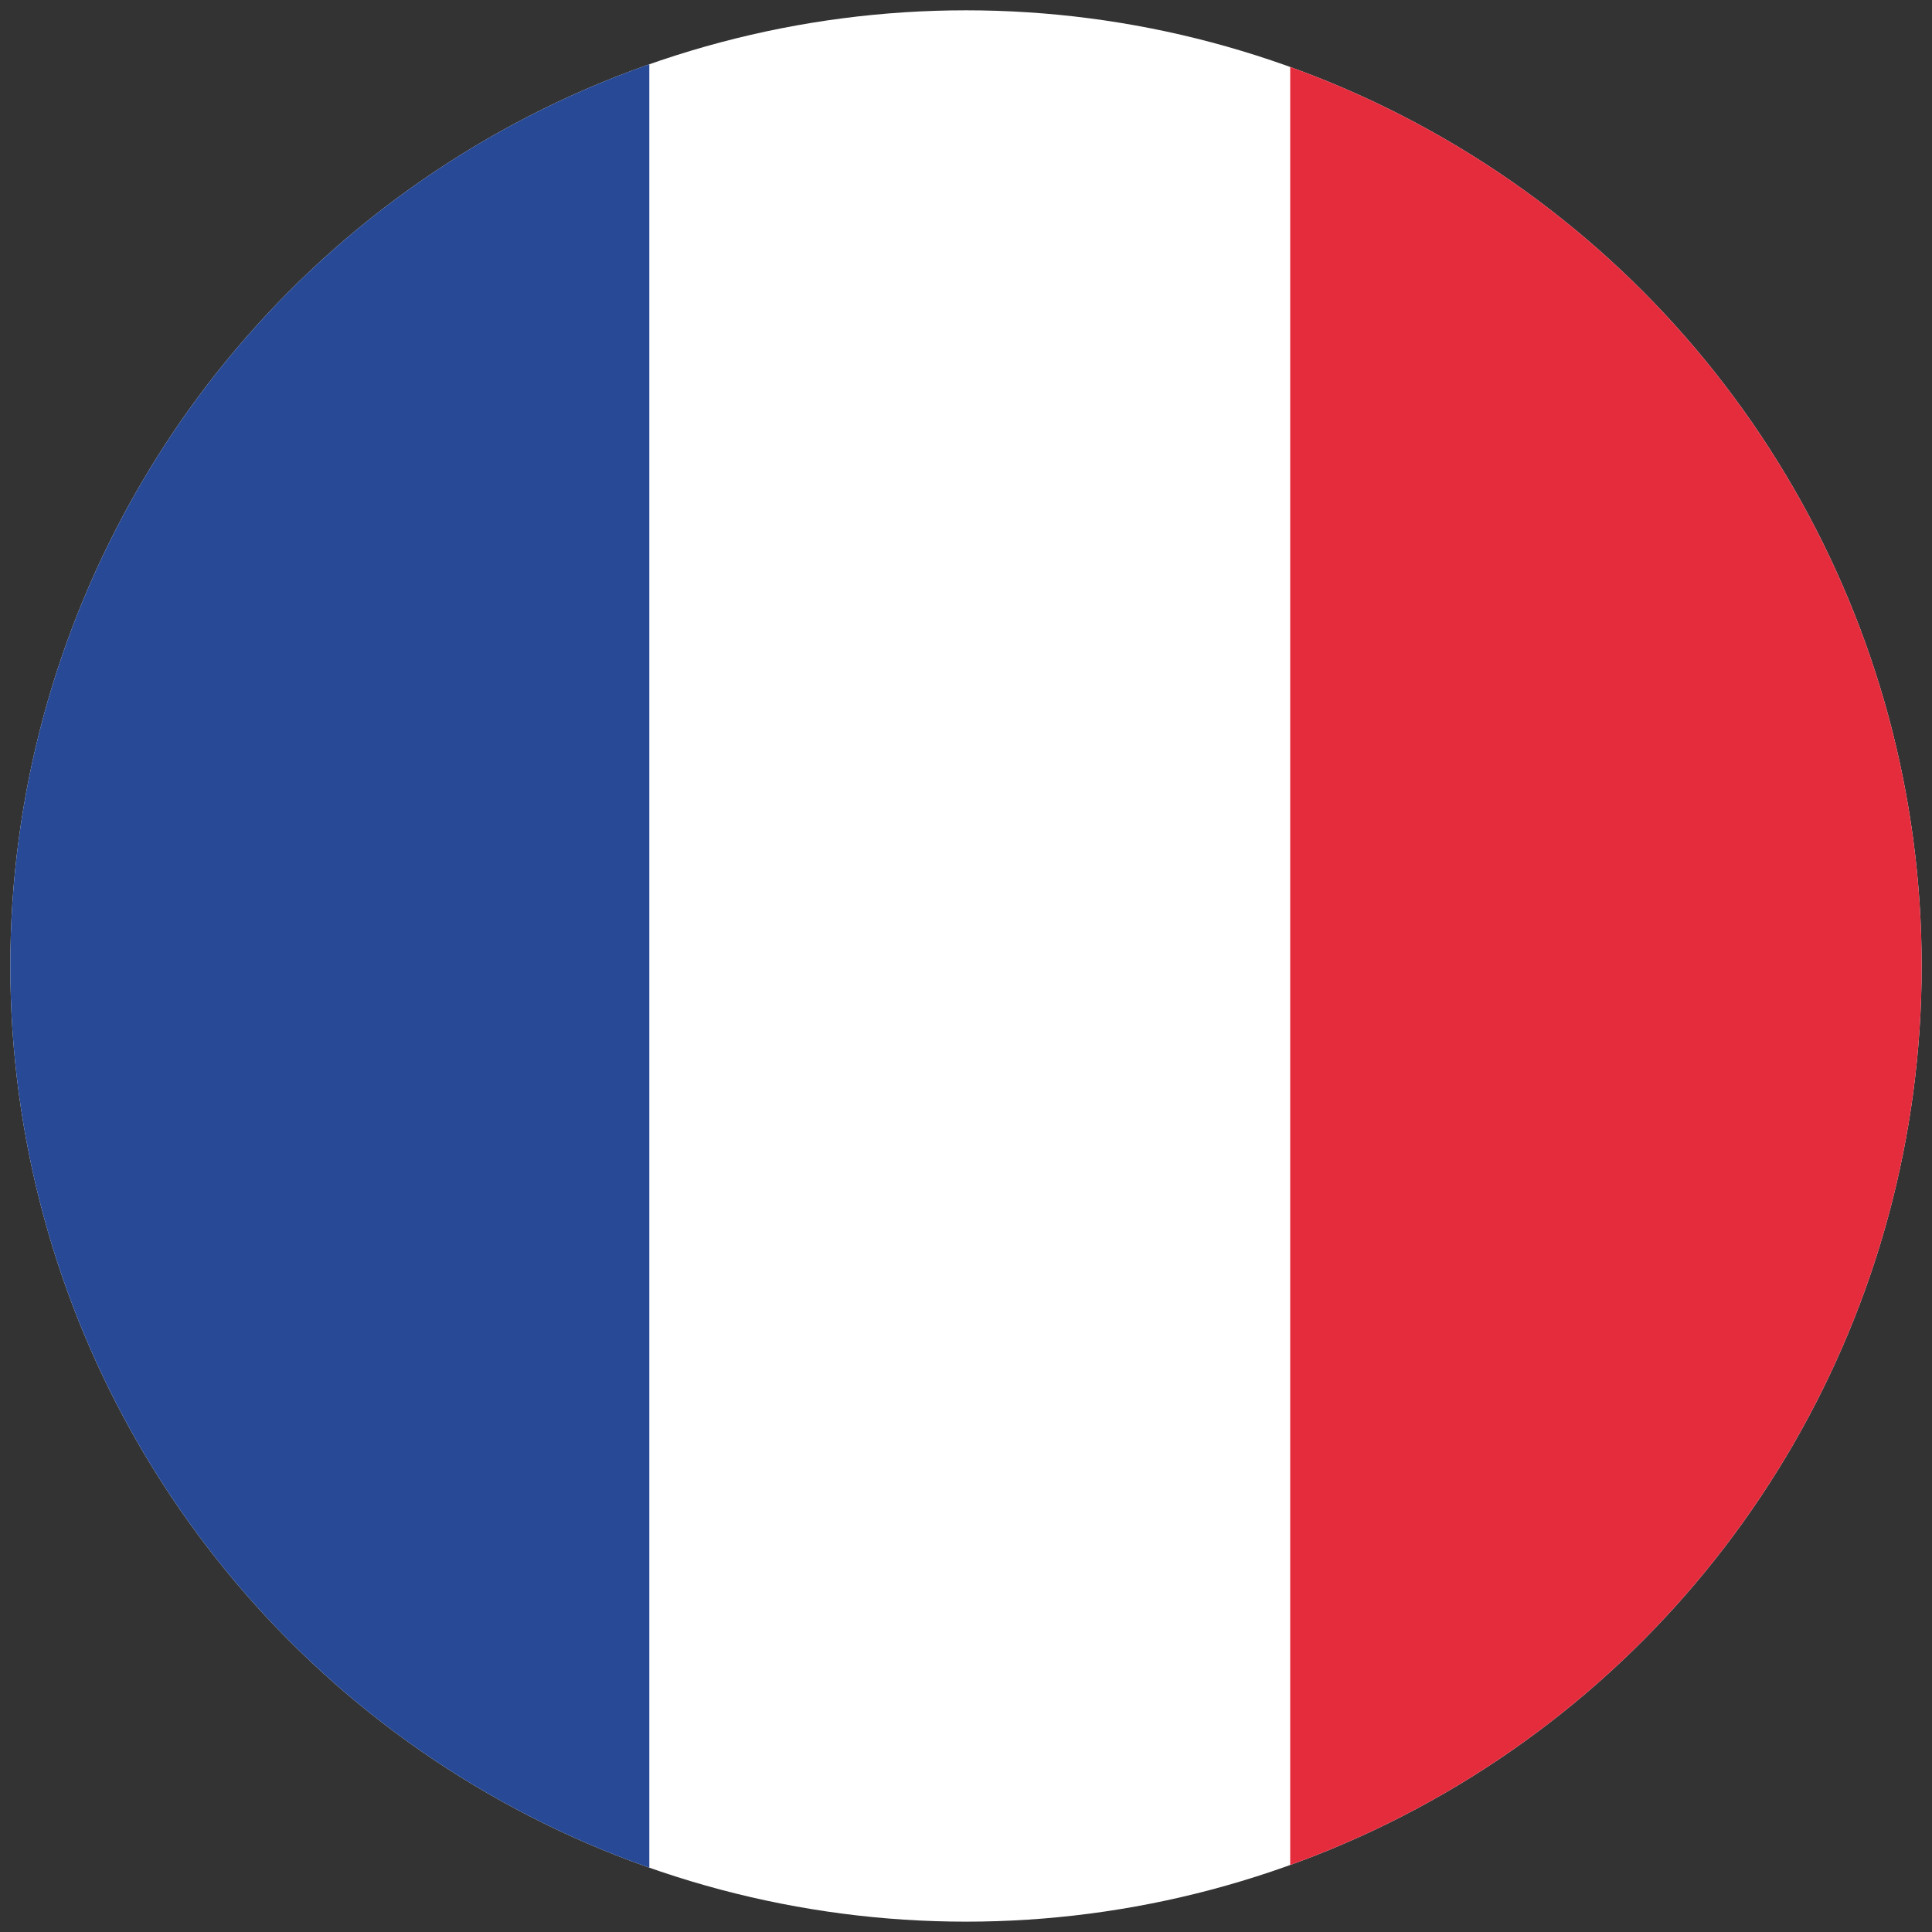
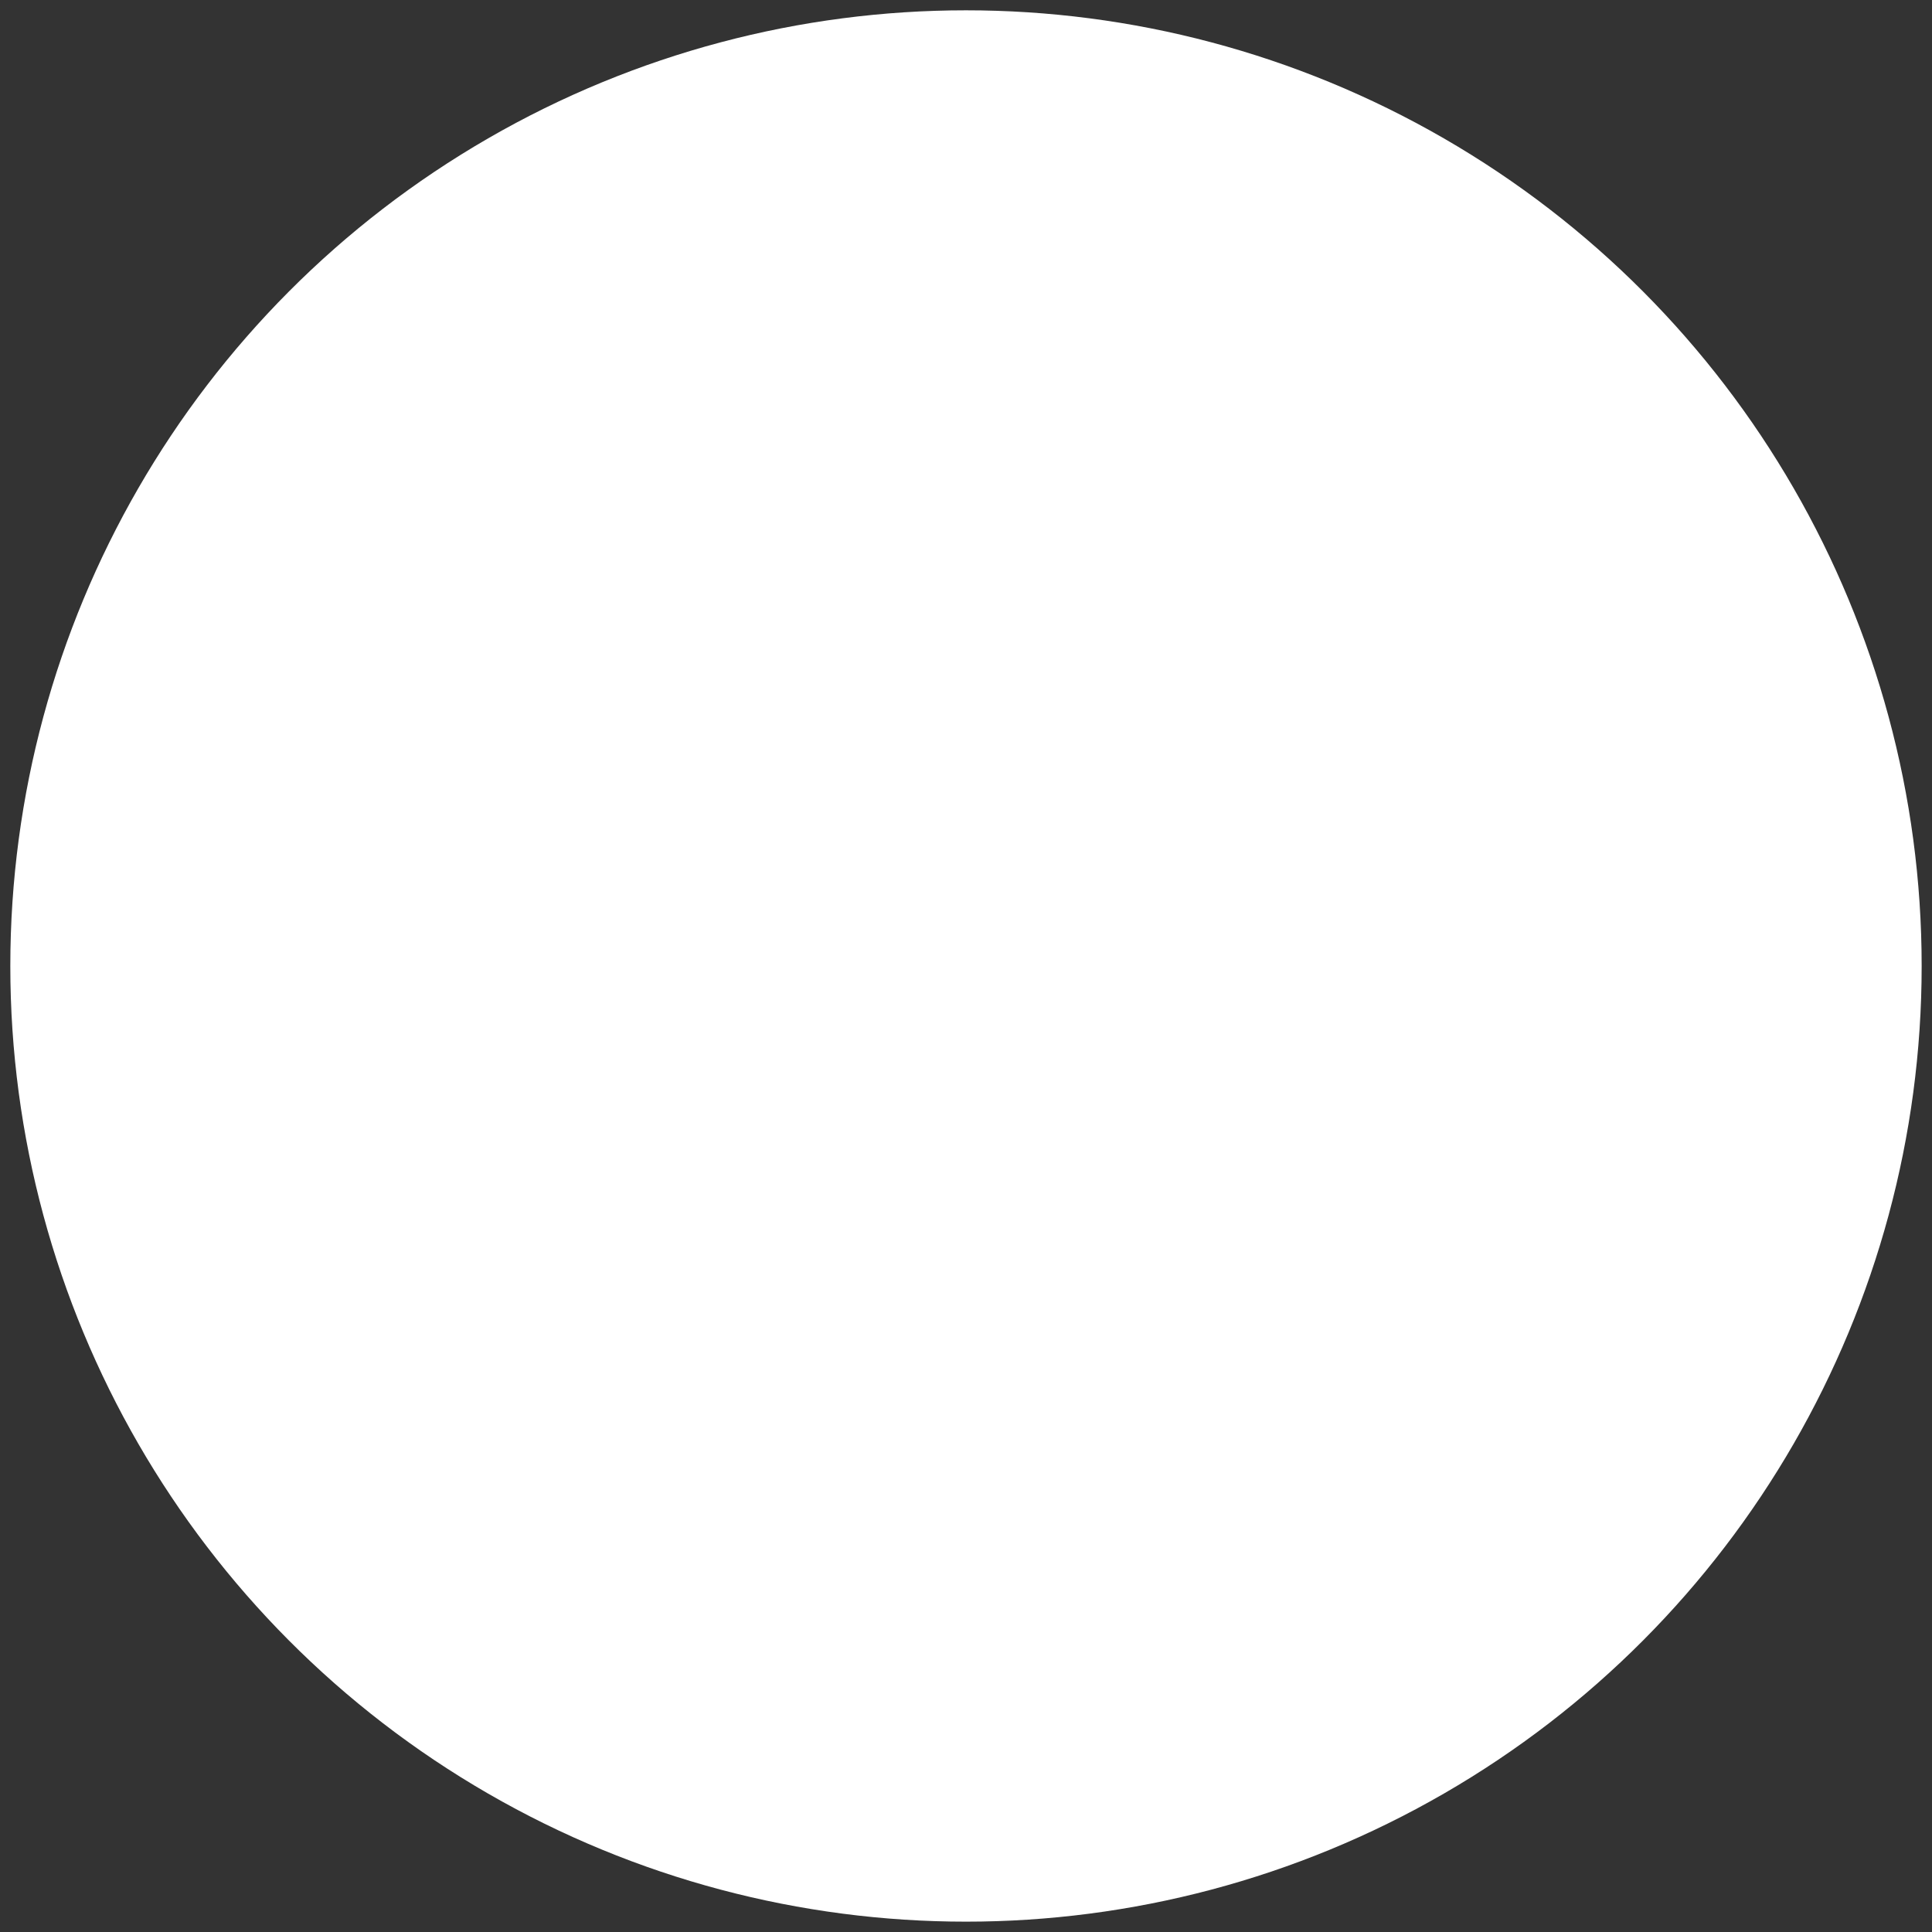
<svg xmlns="http://www.w3.org/2000/svg" xmlns:xlink="http://www.w3.org/1999/xlink" id="Calque_1" x="0px" y="0px" viewBox="0 0 659.35 659.35" style="enable-background:new 0 0 659.35 659.35;" xml:space="preserve">
  <rect x="0" y="0" width="659.35" height="659.35" fill="#333333" stroke="none" />
  <style type="text/css">
	.st0{clip-path:url(#SVGID_00000173150901247231809110000017895621757873760906_);fill:#274996;}
	.st1{clip-path:url(#SVGID_00000173150901247231809110000017895621757873760906_);fill:#E52C3D;}
</style>
  <g>
    <defs>
      <circle id="SVGID_1_" cx="329.67" cy="329.67" r="326.15" />
    </defs>
    <use xlink:href="#SVGID_1_" style="overflow:visible;fill:#FFFFFF;" />
    <clipPath id="SVGID_00000160161827406026303330000010096916772809421228_">
      <use xlink:href="#SVGID_1_" style="overflow:visible;" />
    </clipPath>
-     <rect y="-122.71" style="clip-path:url(#SVGID_00000160161827406026303330000010096916772809421228_);fill:#274996;" width="221.6" height="771.16" />
-     <rect x="440.32" y="-101.76" style="clip-path:url(#SVGID_00000160161827406026303330000010096916772809421228_);fill:#E52C3D;" width="221.6" height="771.16" />
  </g>
</svg>